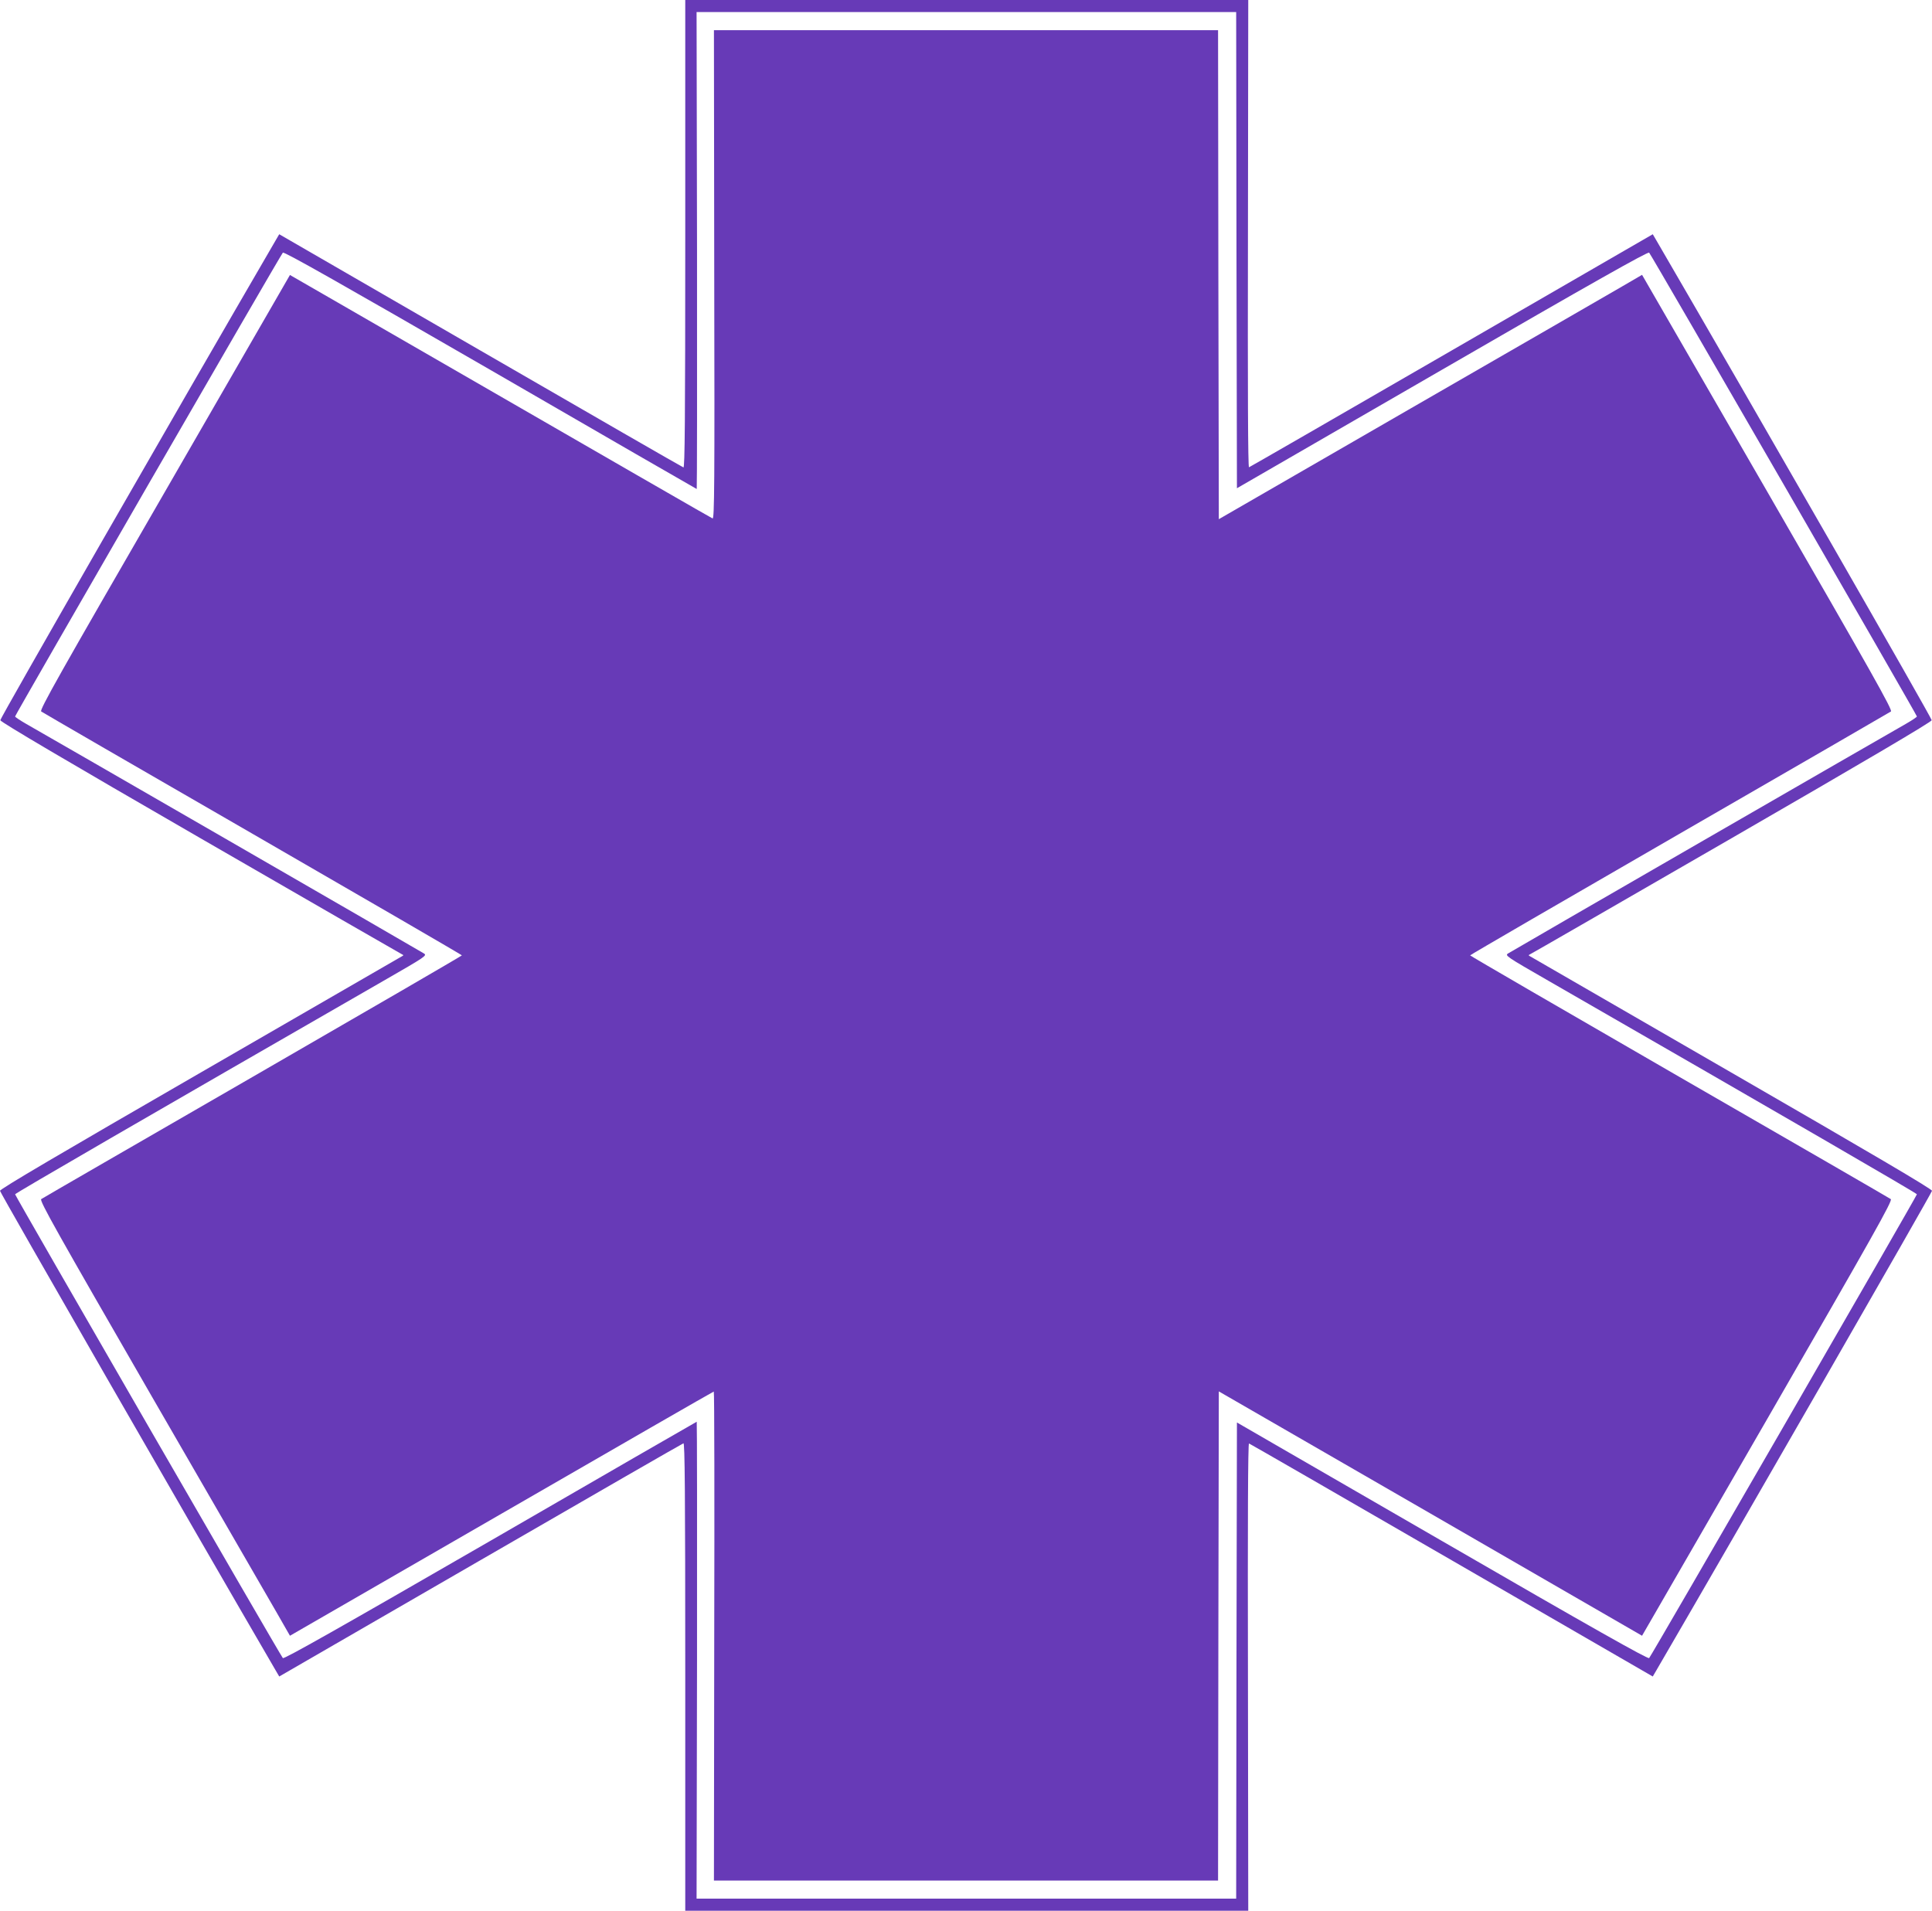
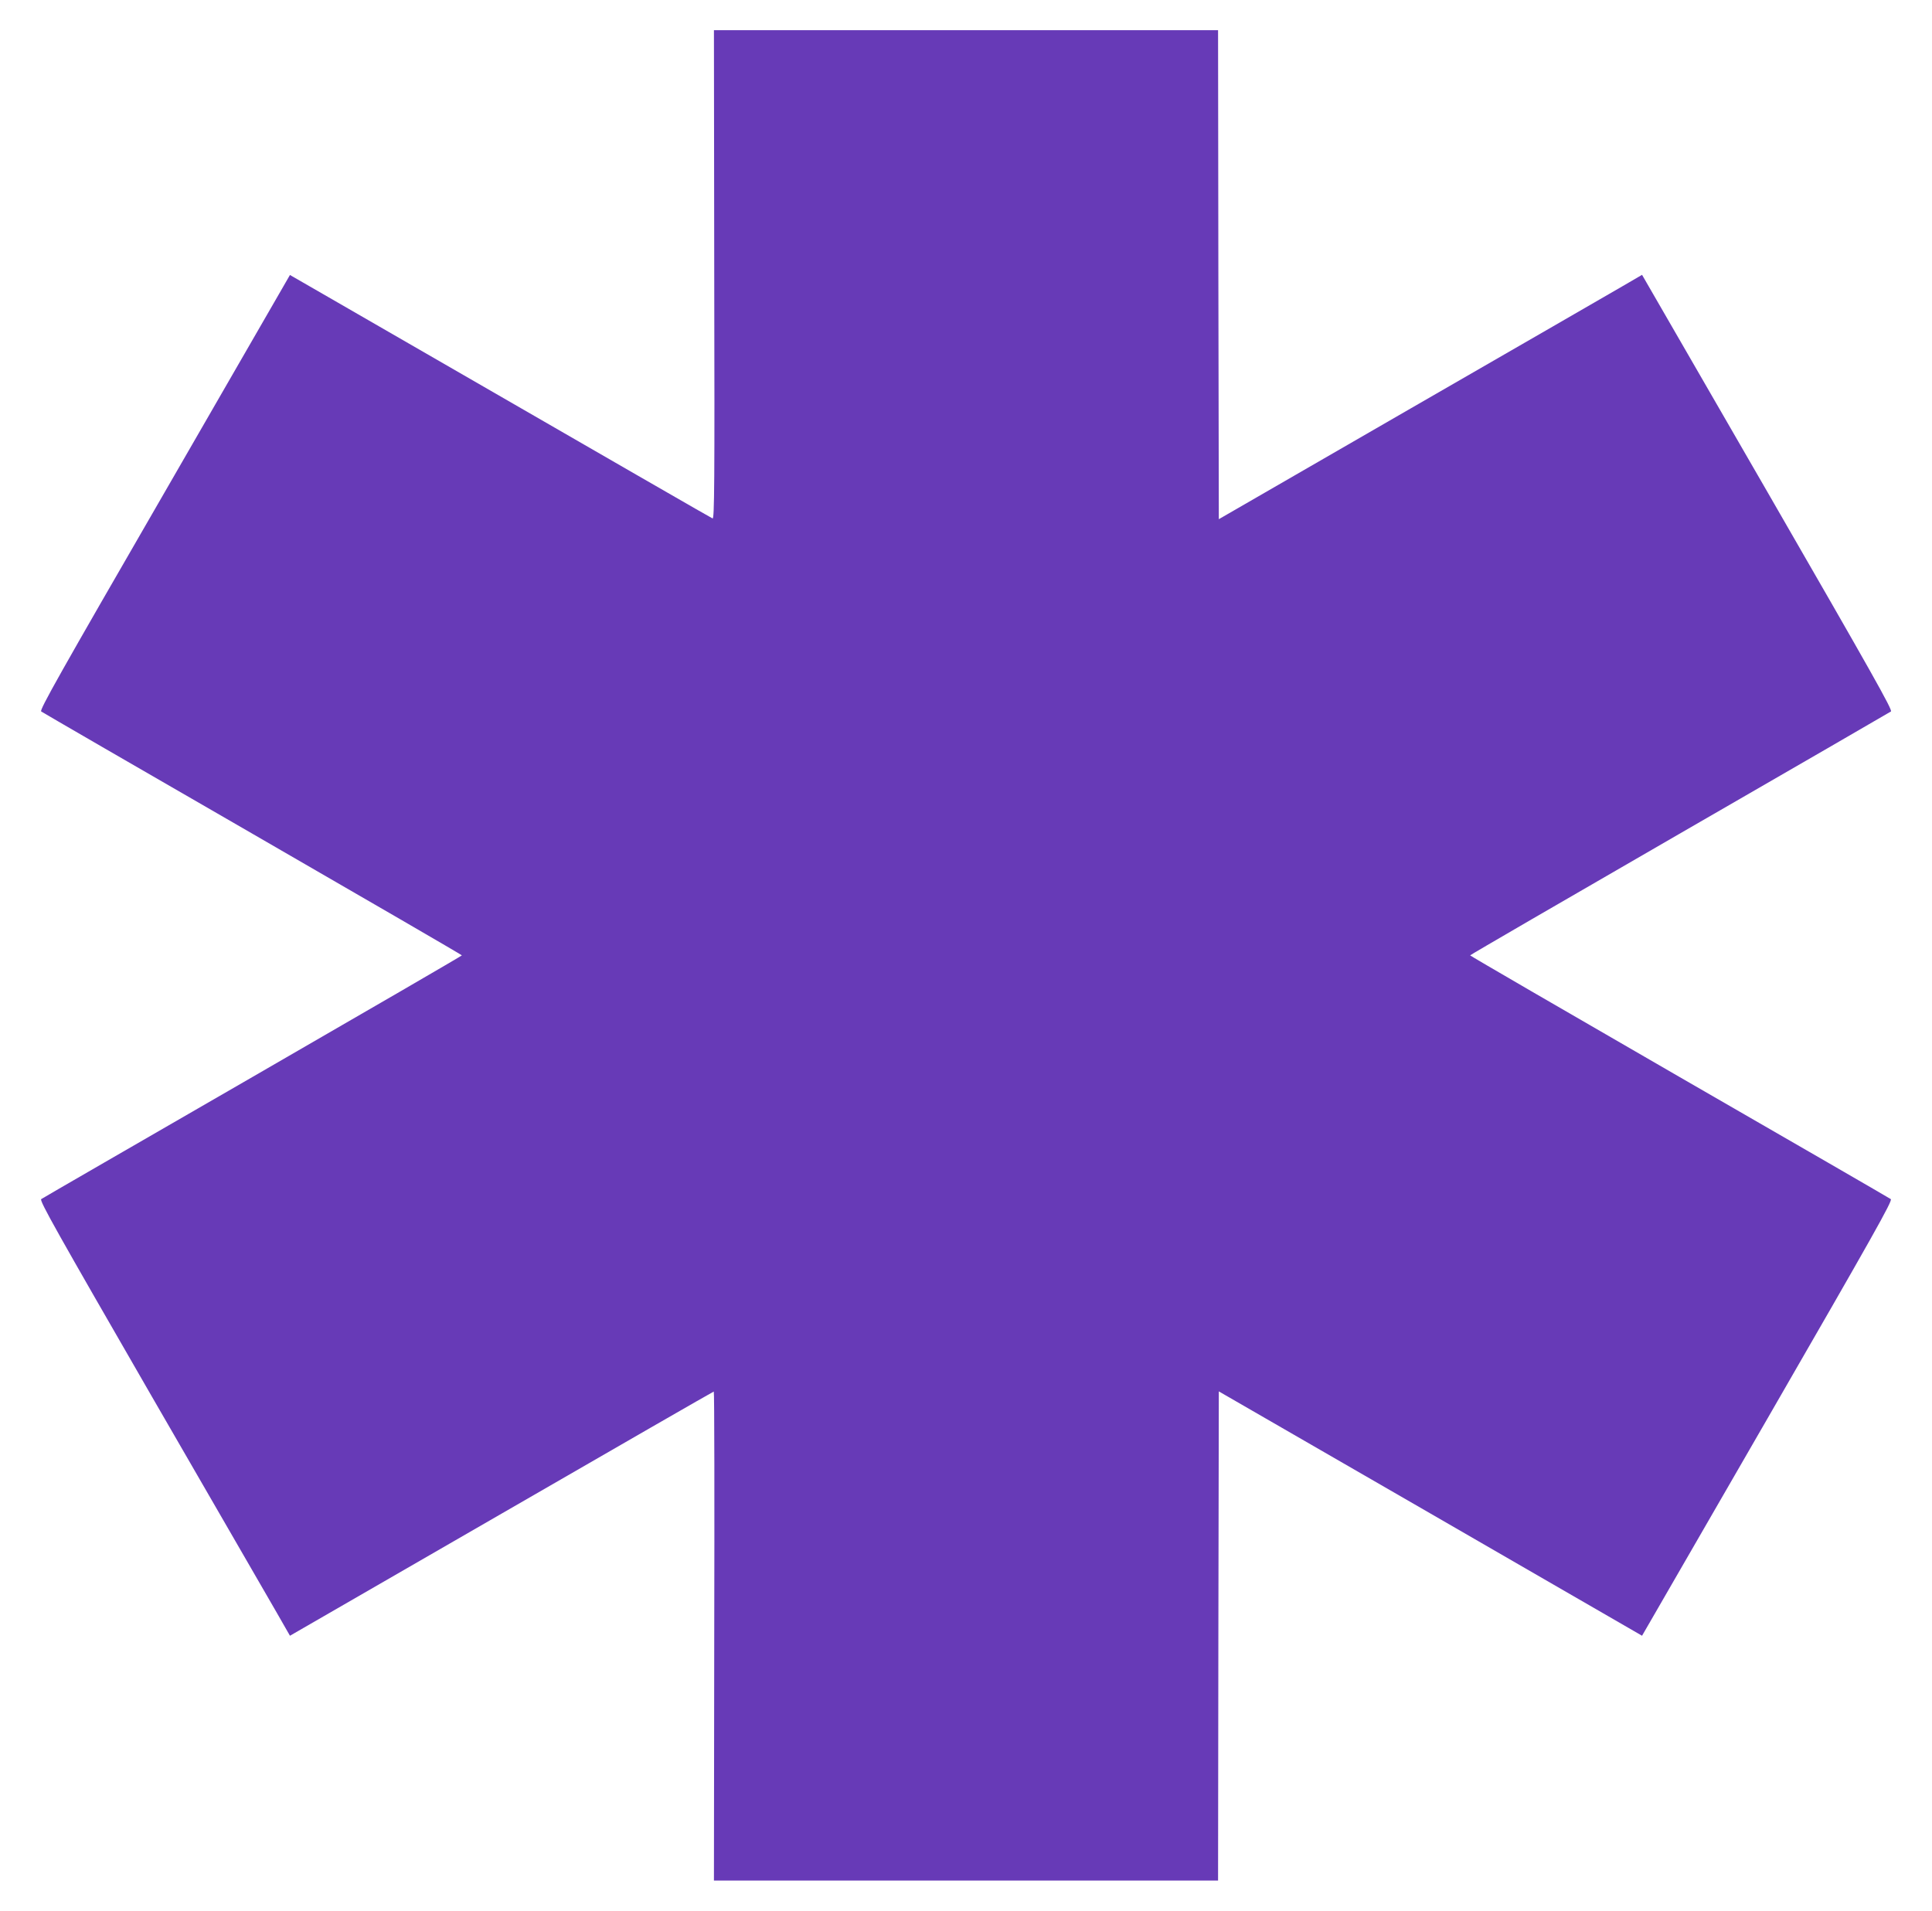
<svg xmlns="http://www.w3.org/2000/svg" version="1.0" width="1280pt" height="1266pt" viewBox="0 0 1280 1266" preserveAspectRatio="xMidYMid meet">
  <g transform="translate(0,1266) scale(0.1,-0.1)" fill="#673ab7" stroke="none">
-     <path d="M4540 11109 c0 -1237 -3 -1550 -12 -1546 -7 2 -613 351 -1346 775 l-1332 770 -24 -41 c-662 -1138 -1826 -3167 -1824 -3179 2 -12 445 -273 1328 -783 729 -421 1330 -767 1335 -769 6 -2 8 -5 5 -8 -3 -2 -605 -350 -1338 -773 -930 -537 -1332 -773 -1332 -785 0 -12 1270 -2222 1826 -3177 l24 -41 1332 770 c733 424 1339 773 1346 775 9 4 12 -309 12 -1546 l0 -1551 1865 0 1865 0 -2 1550 c-2 1031 0 1549 7 1546 6 -2 610 -350 1343 -774 l1332 -770 24 41 c556 955 1826 3165 1826 3177 0 12 -402 248 -1332 785 -733 423 -1335 771 -1338 773 -3 3 0 6 5 8 6 2 606 348 1335 769 883 510 1326 771 1328 783 2 12 -1162 2041 -1824 3179 l-24 41 -1332 -770 c-733 -424 -1337 -772 -1343 -774 -7 -3 -9 515 -7 1546 l2 1550 -1865 0 -1865 0 0 -1551z m3652 -107 l3 -1577 1360 786 c997 577 1363 783 1371 775 15 -15 1774 -3063 1774 -3073 0 -4 -33 -26 -73 -49 -98 -55 -2606 -1502 -2635 -1521 -23 -14 -14 -20 266 -181 1585 -912 2441 -1408 2442 -1415 0 -10 -1759 -3058 -1774 -3073 -8 -8 -374 198 -1371 775 l-1360 786 -3 -1577 -2 -1578 -1788 0 -1787 0 3 1580 c1 869 0 1580 -2 1580 -2 0 -617 -355 -1367 -789 -1001 -578 -1367 -785 -1375 -777 -15 15 -1774 3063 -1774 3073 1 7 857 503 2442 1415 280 161 289 167 266 181 -29 19 -2537 1466 -2635 1521 -40 23 -73 45 -73 49 0 10 1759 3058 1774 3073 8 8 374 -199 1375 -777 750 -434 1365 -789 1367 -789 2 0 3 711 2 1580 l-3 1580 1787 0 1788 0 2 -1578z" />
    <path d="M4732 10840 c3 -1397 1 -1619 -11 -1615 -12 5 -460 263 -2583 1488 l-217 125 -831 -1441 c-695 -1203 -830 -1442 -817 -1451 8 -6 638 -371 1401 -811 762 -440 1386 -802 1386 -805 0 -3 -624 -365 -1386 -805 -762 -440 -1393 -804 -1401 -810 -13 -10 104 -217 729 -1301 410 -709 784 -1357 832 -1440 l87 -152 1402 809 c770 445 1403 809 1406 809 4 0 5 -729 3 -1620 l-2 -1620 1670 0 1670 0 2 1620 3 1621 1402 -809 1402 -810 832 1441 c704 1220 829 1442 816 1452 -8 6 -639 371 -1401 810 -762 440 -1386 802 -1386 805 0 3 624 365 1386 805 763 440 1393 805 1402 811 12 9 -122 247 -817 1452 l-832 1441 -127 -74 c-70 -41 -701 -405 -1402 -809 l-1275 -736 -3 1620 -2 1620 -1670 0 -1670 0 2 -1620z" />
  </g>
</svg>